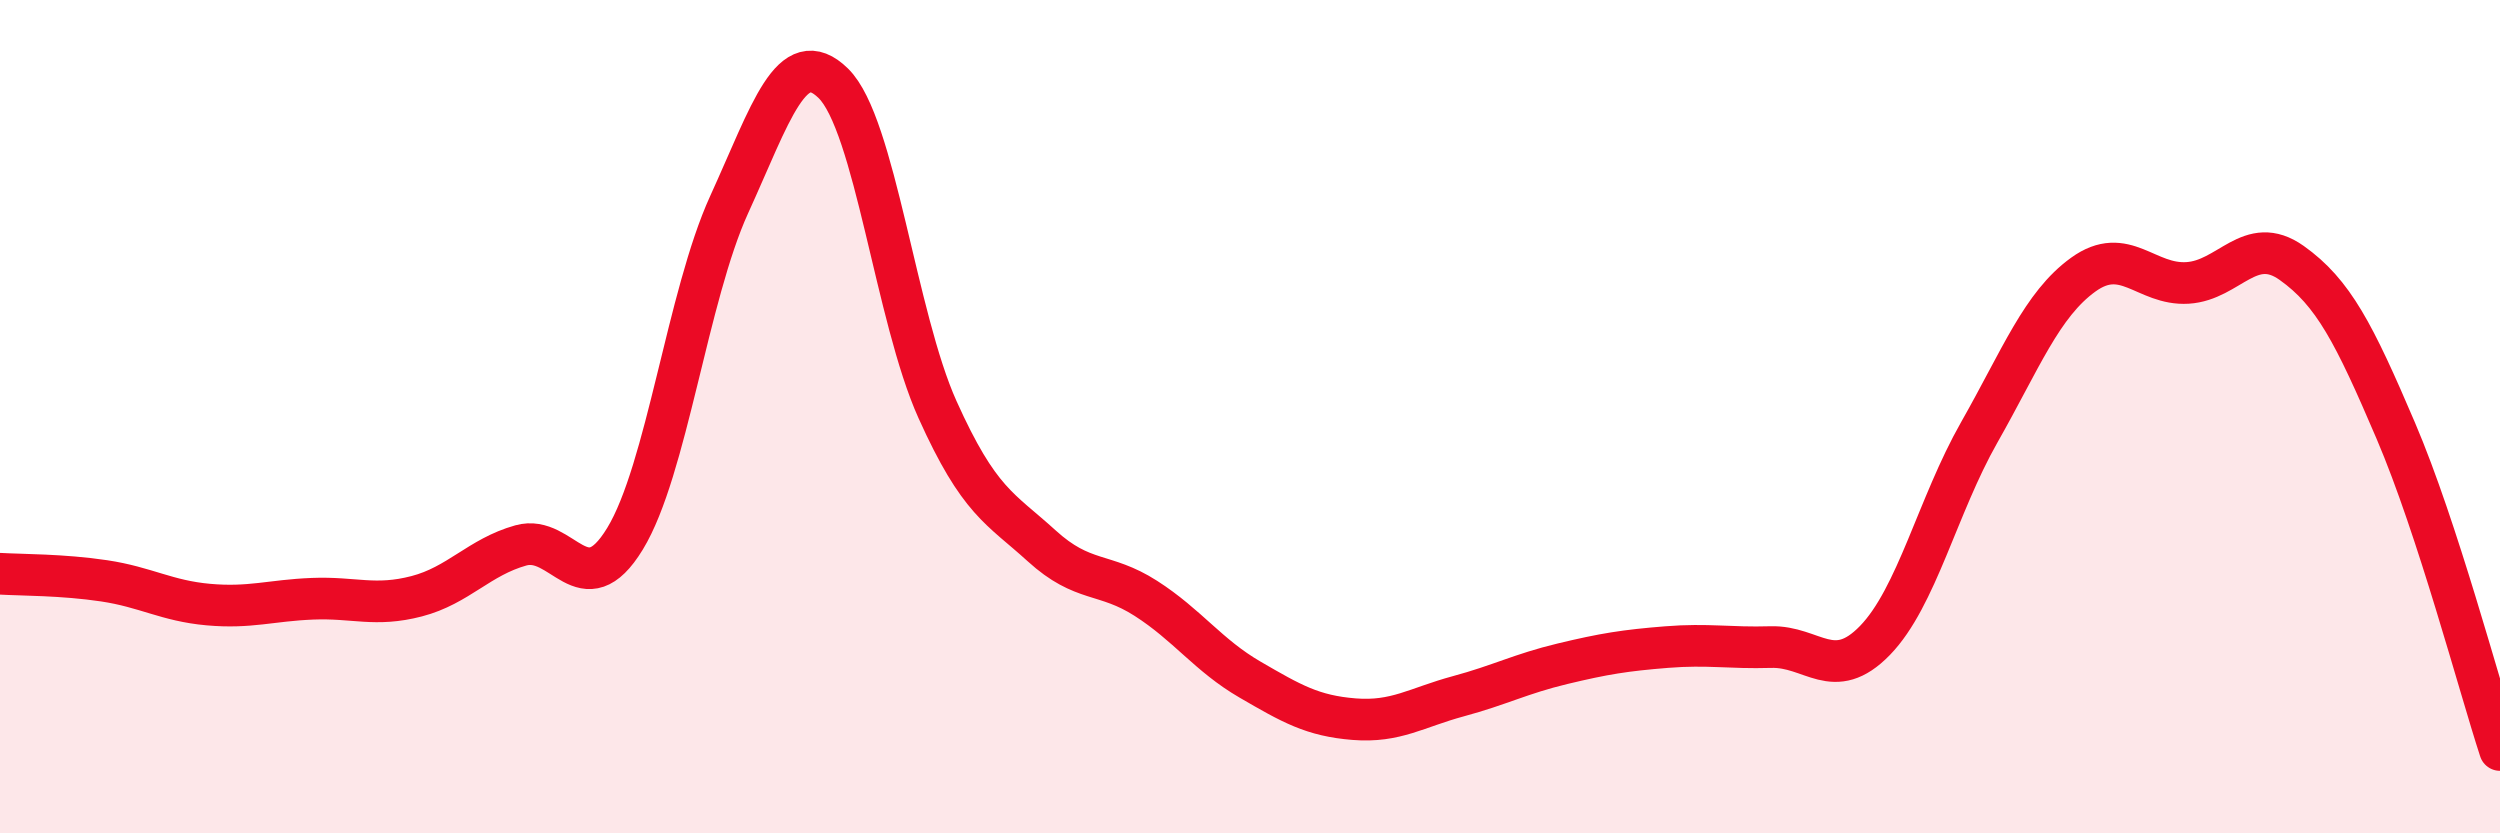
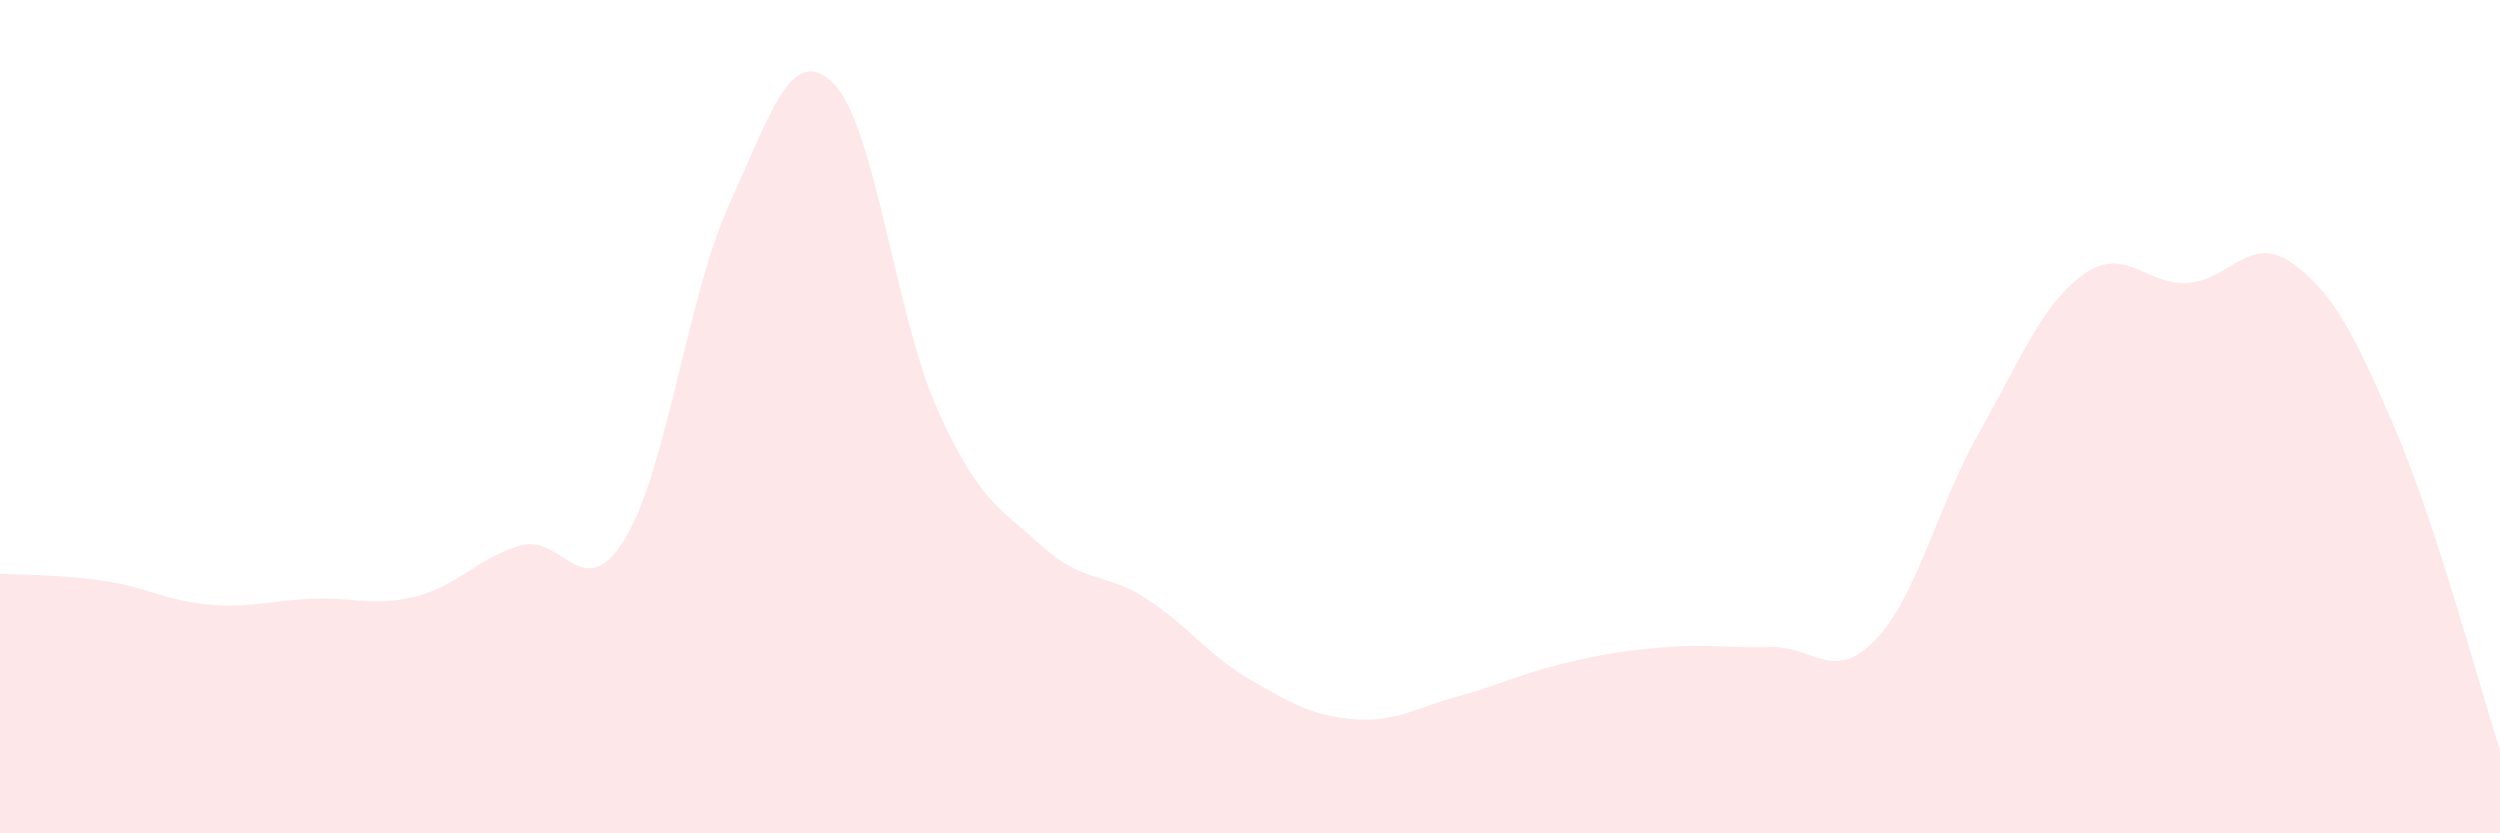
<svg xmlns="http://www.w3.org/2000/svg" width="60" height="20" viewBox="0 0 60 20">
  <path d="M 0,13.77 C 0.5,13.8 1.5,13.79 2.5,13.94 C 3.5,14.09 4,14.42 5,14.51 C 6,14.6 6.5,14.41 7.5,14.37 C 8.5,14.33 9,14.57 10,14.31 C 11,14.05 11.5,13.37 12.5,13.09 C 13.5,12.81 14,14.57 15,12.93 C 16,11.29 16.5,7.1 17.5,4.91 C 18.5,2.72 19,1.02 20,2 C 21,2.98 21.5,7.61 22.5,9.83 C 23.5,12.05 24,12.19 25,13.1 C 26,14.01 26.5,13.72 27.5,14.36 C 28.5,15 29,15.73 30,16.31 C 31,16.89 31.5,17.18 32.5,17.26 C 33.5,17.34 34,16.98 35,16.71 C 36,16.44 36.5,16.17 37.5,15.93 C 38.5,15.69 39,15.61 40,15.53 C 41,15.45 41.5,15.56 42.5,15.53 C 43.5,15.5 44,16.4 45,15.37 C 46,14.34 46.5,12.14 47.5,10.38 C 48.5,8.62 49,7.31 50,6.59 C 51,5.87 51.5,6.85 52.5,6.79 C 53.5,6.73 54,5.6 55,6.31 C 56,7.02 56.5,8 57.5,10.34 C 58.5,12.68 59.5,16.47 60,18L60 20L0 20Z" fill="#EB0A25" opacity="0.1" stroke-linecap="round" stroke-linejoin="round" />
-   <path d="M 0,13.77 C 0.5,13.8 1.5,13.79 2.5,13.94 C 3.5,14.09 4,14.42 5,14.51 C 6,14.6 6.5,14.41 7.5,14.37 C 8.5,14.33 9,14.57 10,14.31 C 11,14.05 11.5,13.37 12.5,13.09 C 13.5,12.81 14,14.57 15,12.93 C 16,11.29 16.5,7.1 17.5,4.91 C 18.5,2.72 19,1.02 20,2 C 21,2.98 21.5,7.61 22.5,9.83 C 23.5,12.05 24,12.19 25,13.1 C 26,14.01 26.5,13.72 27.5,14.36 C 28.5,15 29,15.73 30,16.31 C 31,16.89 31.5,17.18 32.5,17.26 C 33.5,17.34 34,16.98 35,16.71 C 36,16.44 36.5,16.17 37.5,15.93 C 38.5,15.69 39,15.61 40,15.53 C 41,15.45 41.5,15.56 42.5,15.53 C 43.5,15.5 44,16.4 45,15.37 C 46,14.34 46.5,12.14 47.5,10.38 C 48.5,8.62 49,7.31 50,6.59 C 51,5.87 51.5,6.85 52.5,6.79 C 53.5,6.73 54,5.6 55,6.31 C 56,7.02 56.5,8 57.5,10.34 C 58.5,12.68 59.5,16.47 60,18" stroke="#EB0A25" stroke-width="1" fill="none" stroke-linecap="round" stroke-linejoin="round" />
</svg>